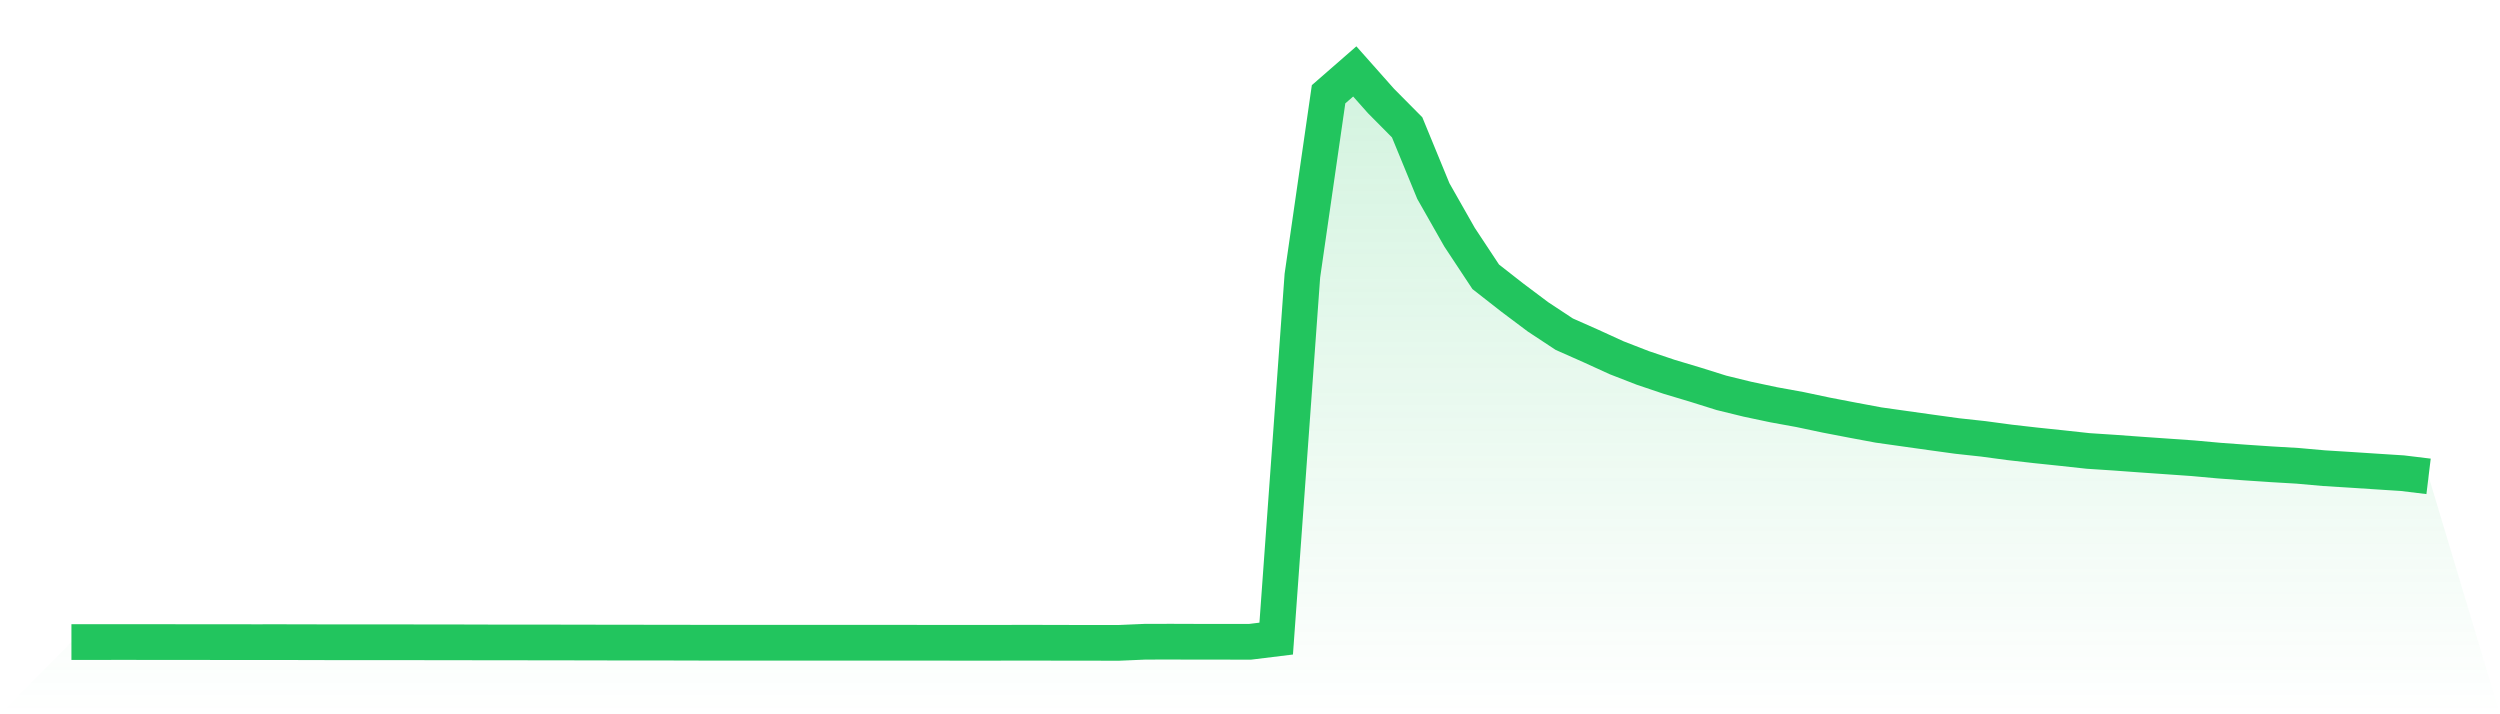
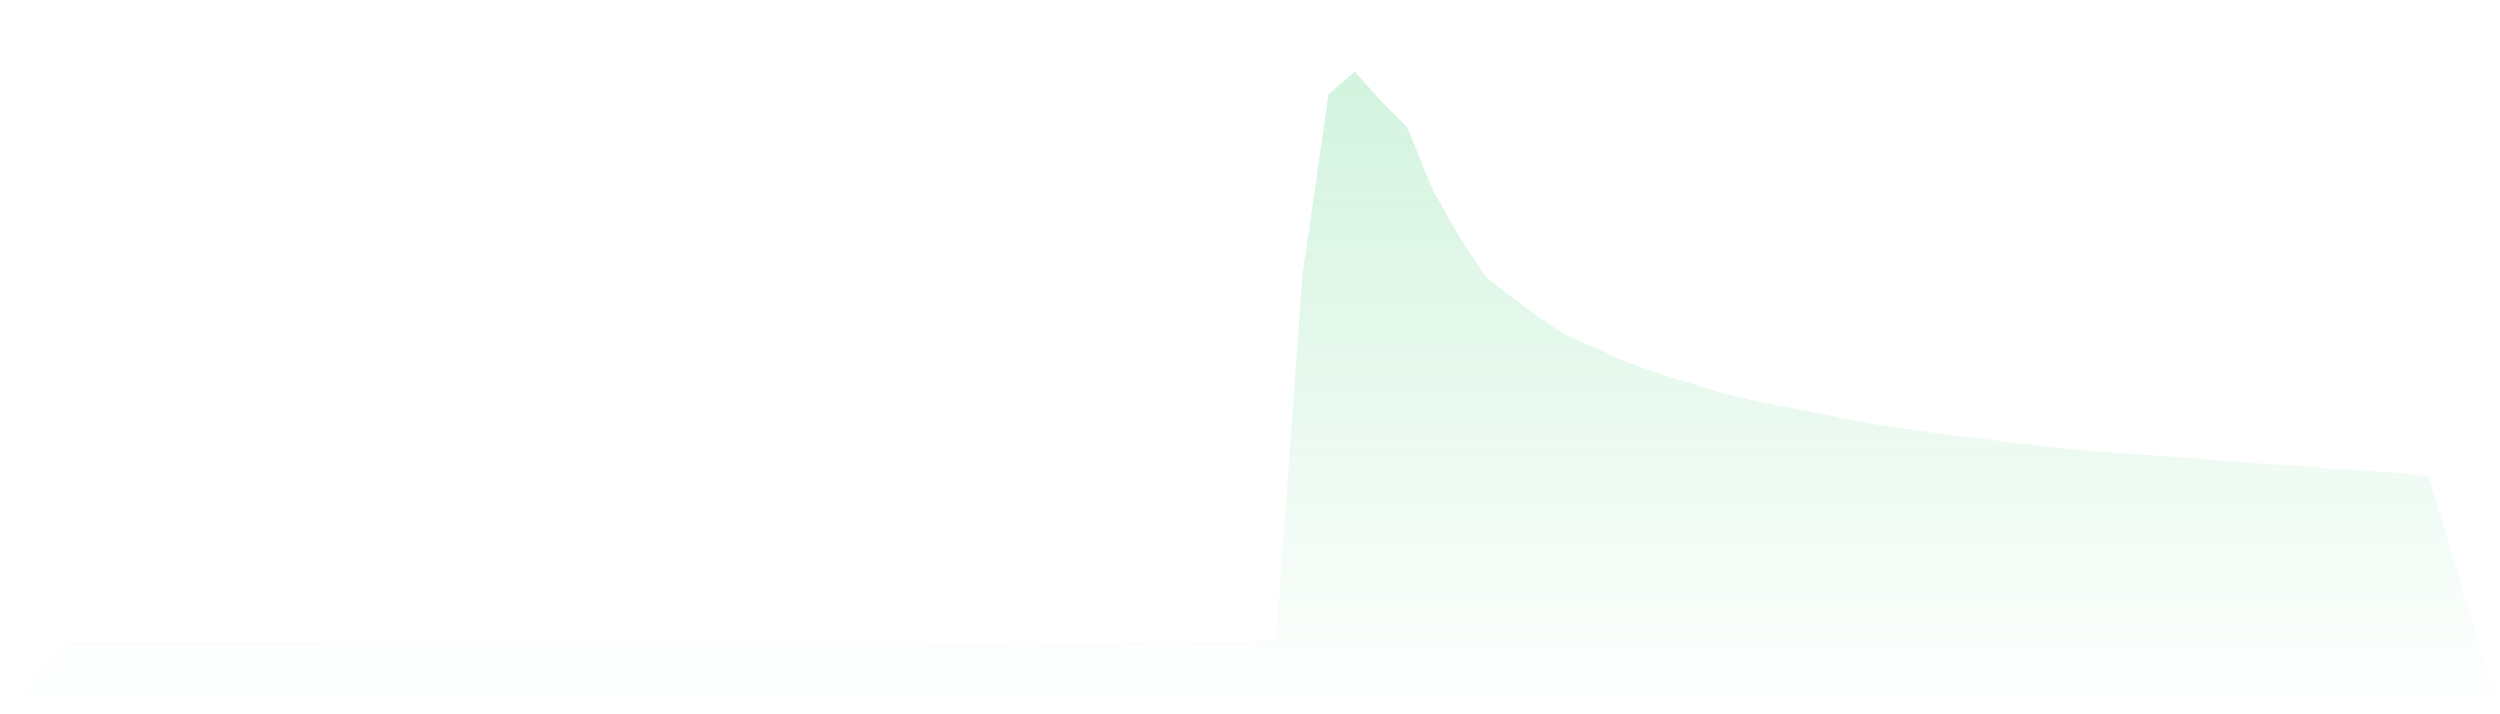
<svg xmlns="http://www.w3.org/2000/svg" viewBox="0 0 140 40">
  <defs>
    <linearGradient id="gradient" x1="0" x2="0" y1="0" y2="1">
      <stop offset="0%" stop-color="#22c55e" stop-opacity="0.2" />
      <stop offset="100%" stop-color="#22c55e" stop-opacity="0" />
    </linearGradient>
  </defs>
  <path d="M4,35.955 L4,35.955 L5.467,35.955 L6.933,35.954 L8.4,35.955 L9.867,35.957 L11.333,35.958 L12.8,35.959 L14.267,35.961 L15.733,35.96 L17.2,35.963 L18.667,35.967 L20.133,35.967 L21.6,35.966 L23.067,35.968 L24.533,35.971 L26,35.972 L27.467,35.976 L28.933,35.976 L30.4,35.978 L31.867,35.98 L33.333,35.983 L34.8,35.986 L36.267,35.987 L37.733,35.988 L39.2,35.992 L40.667,35.994 L42.133,35.994 L43.6,35.994 L45.067,35.994 L46.533,35.993 L48,35.993 L49.467,35.993 L50.933,35.994 L52.4,35.995 L53.867,35.996 L55.333,35.997 L56.8,35.994 L58.267,35.994 L59.733,35.998 L61.2,35.999 L62.667,36 L64.133,35.937 L65.6,35.934 L67.067,35.939 L68.533,35.939 L70,35.941 L71.467,35.761 L72.933,15.438 L74.4,5.279 L75.867,4 L77.333,5.652 L78.8,7.132 L80.267,10.699 L81.733,13.28 L83.2,15.5 L84.667,16.648 L86.133,17.748 L87.6,18.715 L89.067,19.365 L90.533,20.035 L92,20.605 L93.467,21.1 L94.933,21.539 L96.4,21.999 L97.867,22.358 L99.333,22.668 L100.8,22.935 L102.267,23.245 L103.733,23.527 L105.2,23.801 L106.667,24.008 L108.133,24.214 L109.6,24.416 L111.067,24.576 L112.533,24.773 L114,24.94 L115.467,25.093 L116.933,25.253 L118.4,25.349 L119.867,25.456 L121.333,25.558 L122.8,25.661 L124.267,25.794 L125.733,25.901 L127.2,26 L128.667,26.086 L130.133,26.217 L131.6,26.308 L133.067,26.404 L134.533,26.498 L136,26.676 L140,40 L0,40 z" fill="url(#gradient)" />
-   <path d="M4,35.955 L4,35.955 L5.467,35.955 L6.933,35.954 L8.4,35.955 L9.867,35.957 L11.333,35.958 L12.8,35.959 L14.267,35.961 L15.733,35.96 L17.2,35.963 L18.667,35.967 L20.133,35.967 L21.6,35.966 L23.067,35.968 L24.533,35.971 L26,35.972 L27.467,35.976 L28.933,35.976 L30.4,35.978 L31.867,35.98 L33.333,35.983 L34.8,35.986 L36.267,35.987 L37.733,35.988 L39.2,35.992 L40.667,35.994 L42.133,35.994 L43.6,35.994 L45.067,35.994 L46.533,35.993 L48,35.993 L49.467,35.993 L50.933,35.994 L52.4,35.995 L53.867,35.996 L55.333,35.997 L56.8,35.994 L58.267,35.994 L59.733,35.998 L61.2,35.999 L62.667,36 L64.133,35.937 L65.6,35.934 L67.067,35.939 L68.533,35.939 L70,35.941 L71.467,35.761 L72.933,15.438 L74.4,5.279 L75.867,4 L77.333,5.652 L78.8,7.132 L80.267,10.699 L81.733,13.28 L83.2,15.5 L84.667,16.648 L86.133,17.748 L87.6,18.715 L89.067,19.365 L90.533,20.035 L92,20.605 L93.467,21.1 L94.933,21.539 L96.4,21.999 L97.867,22.358 L99.333,22.668 L100.8,22.935 L102.267,23.245 L103.733,23.527 L105.2,23.801 L106.667,24.008 L108.133,24.214 L109.6,24.416 L111.067,24.576 L112.533,24.773 L114,24.94 L115.467,25.093 L116.933,25.253 L118.4,25.349 L119.867,25.456 L121.333,25.558 L122.8,25.661 L124.267,25.794 L125.733,25.901 L127.2,26 L128.667,26.086 L130.133,26.217 L131.6,26.308 L133.067,26.404 L134.533,26.498 L136,26.676" fill="none" stroke="#22c55e" stroke-width="2" />
</svg>